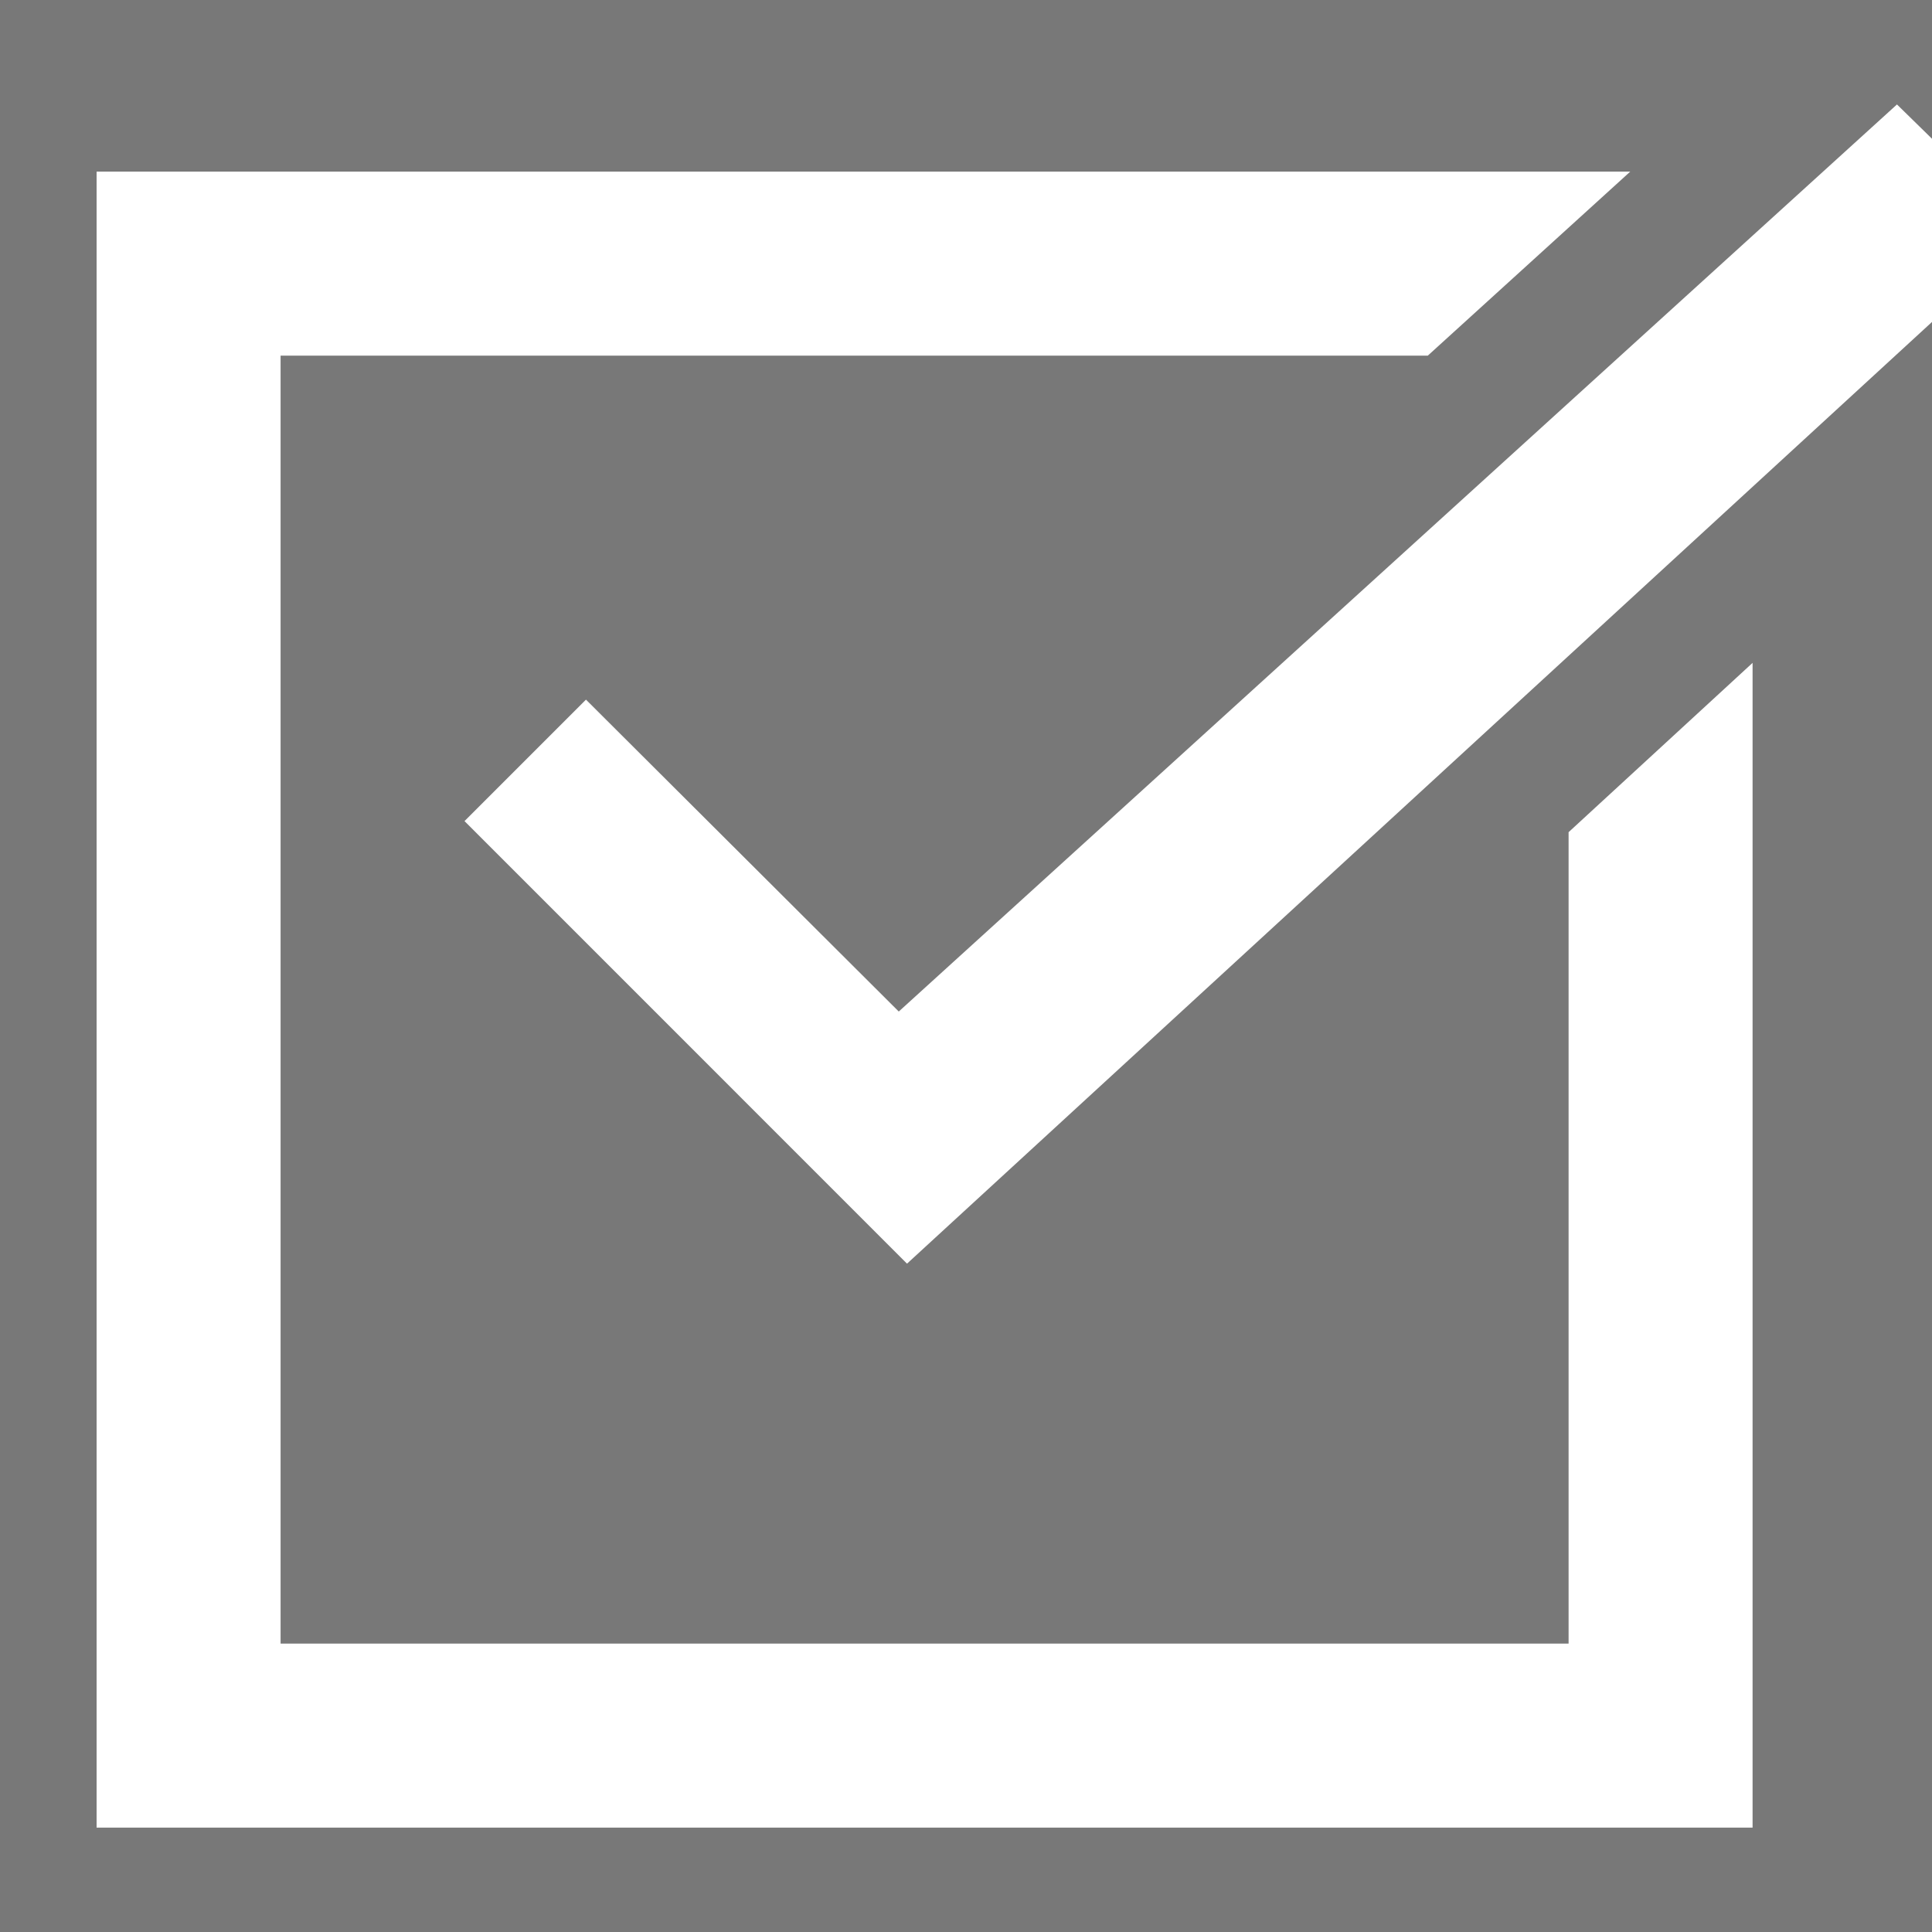
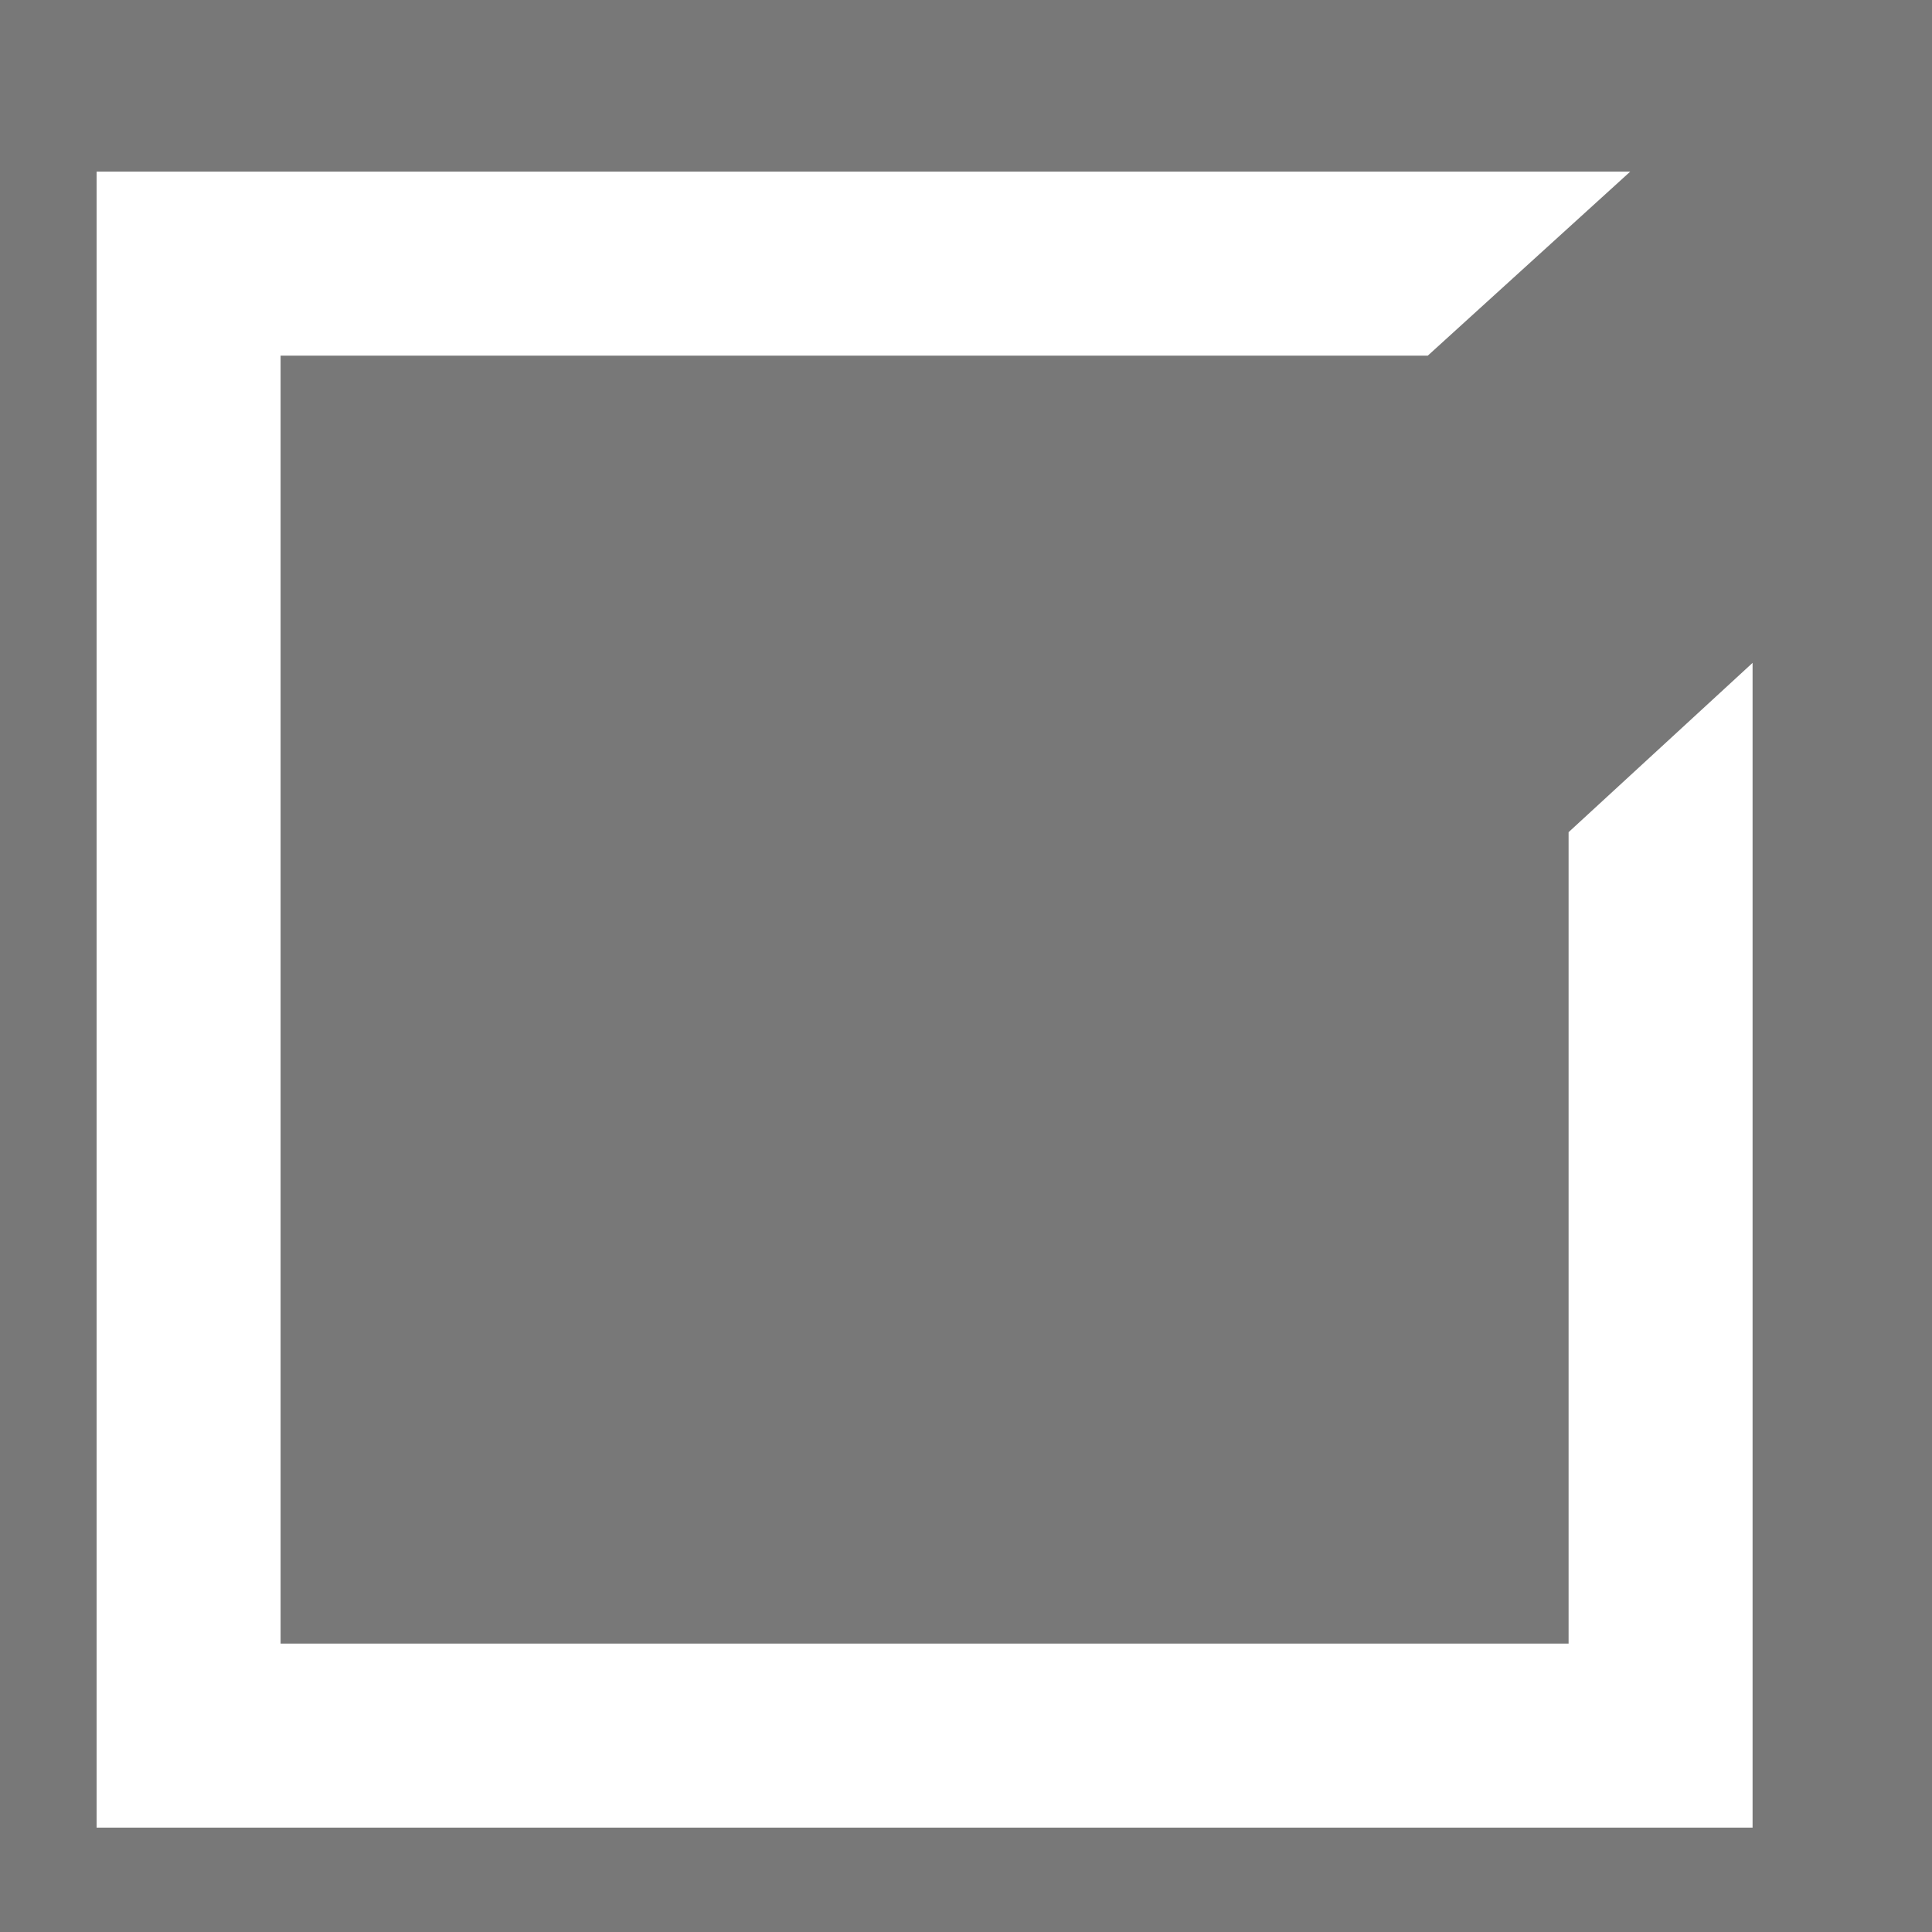
<svg xmlns="http://www.w3.org/2000/svg" width="30" height="30" viewBox="0 0 30 30" fill="none">
  <rect x="0" y="0" width="30" height="30" fill="#333333" stroke="none" />
  <g clip-path="url(#clip0)">
    <rect width="30" height="30" fill="#787878" />
    <path d="M24.357 12.922V25.522H4.357V5.522H22.171L25.314 2.665H1.5V28.379H27.214V10.293L24.357 12.922Z" fill="white" />
-     <path d="M29.456 1.622L13.956 15.707L9.099 10.864L7.213 12.75L14.084 19.622L31.499 3.622L29.456 1.622Z" fill="white" />
  </g>
  <defs>
    <clipPath id="clip0">
      <rect width="30" height="30" fill="white" />
    </clipPath>
  </defs>
</svg>